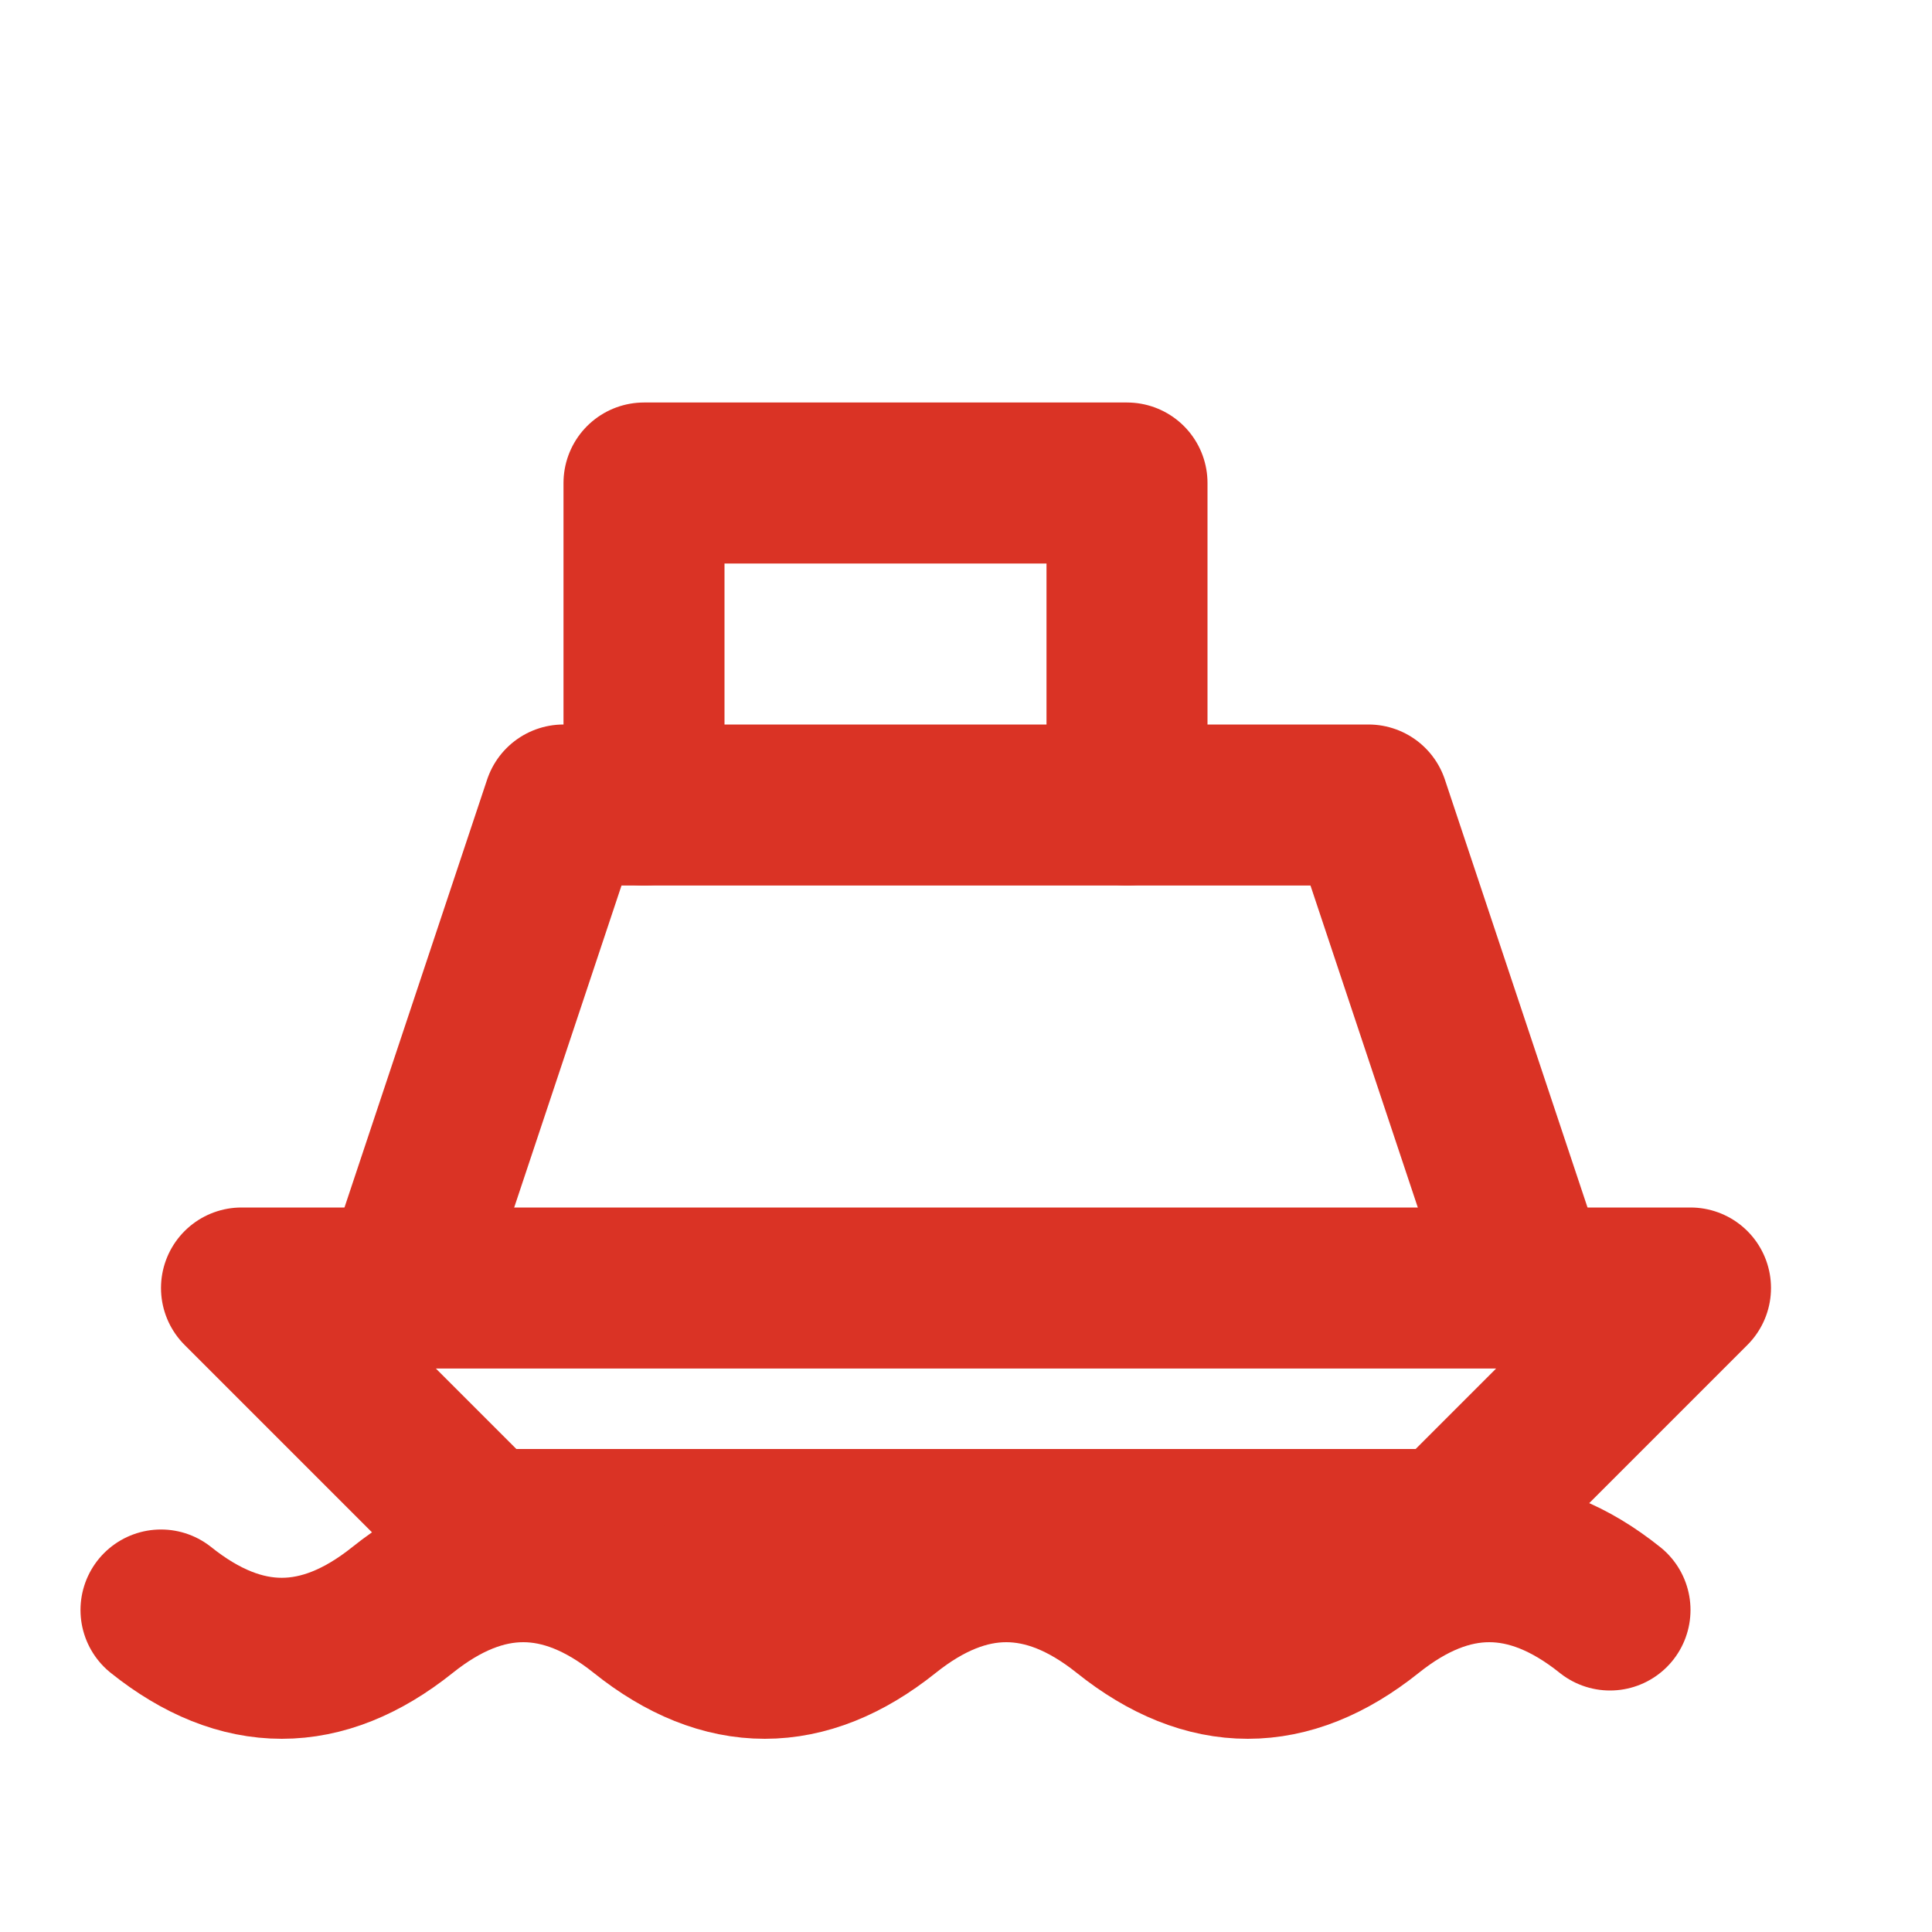
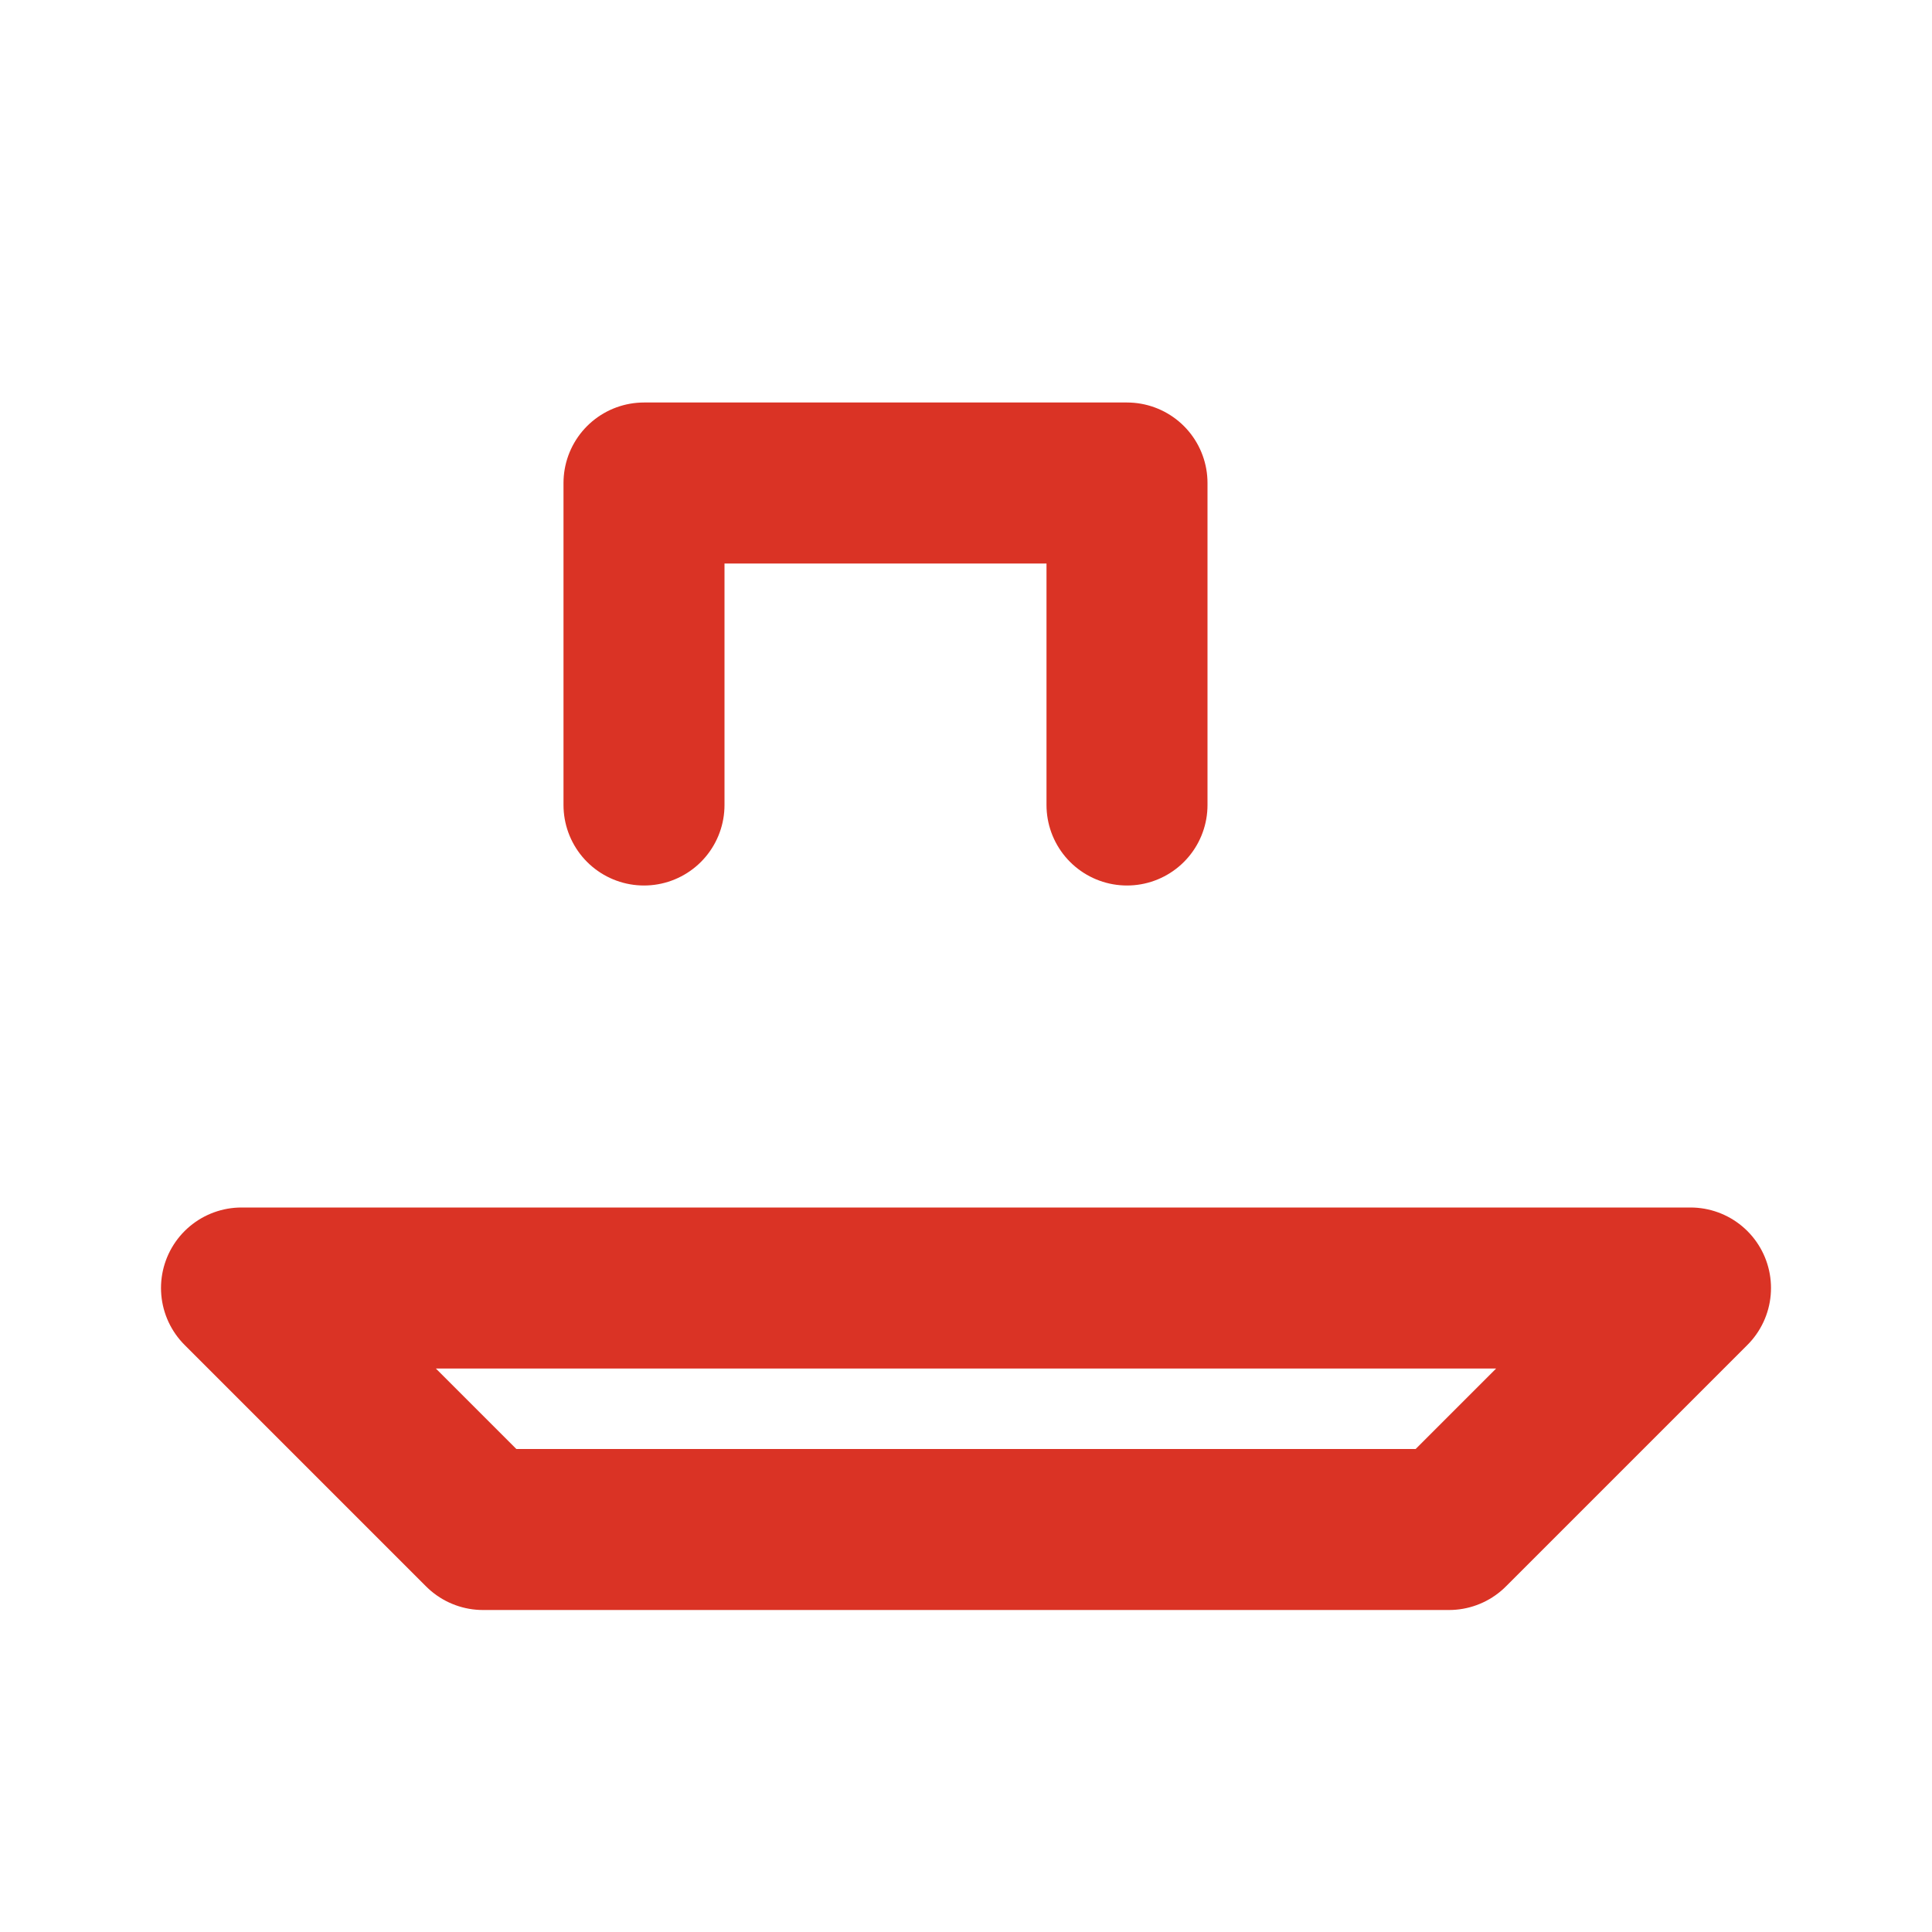
<svg xmlns="http://www.w3.org/2000/svg" stroke-linejoin="round" stroke-linecap="round" stroke-width="2" stroke="#DA3325" fill="none" viewBox="0 0 24 24">
  <path d="M3 16h18l-3 3H6l-3-3z" />
-   <path d="M5 16l2-6h10l2 6" />
  <path d="M8 10V6h6v4" />
-   <path d="M2 20c1 .8 2 .8 3 0s2-.8 3 0 2 .8 3 0 2-.8 3 0 2 .8 3 0 2-.8 3 0" />
</svg>